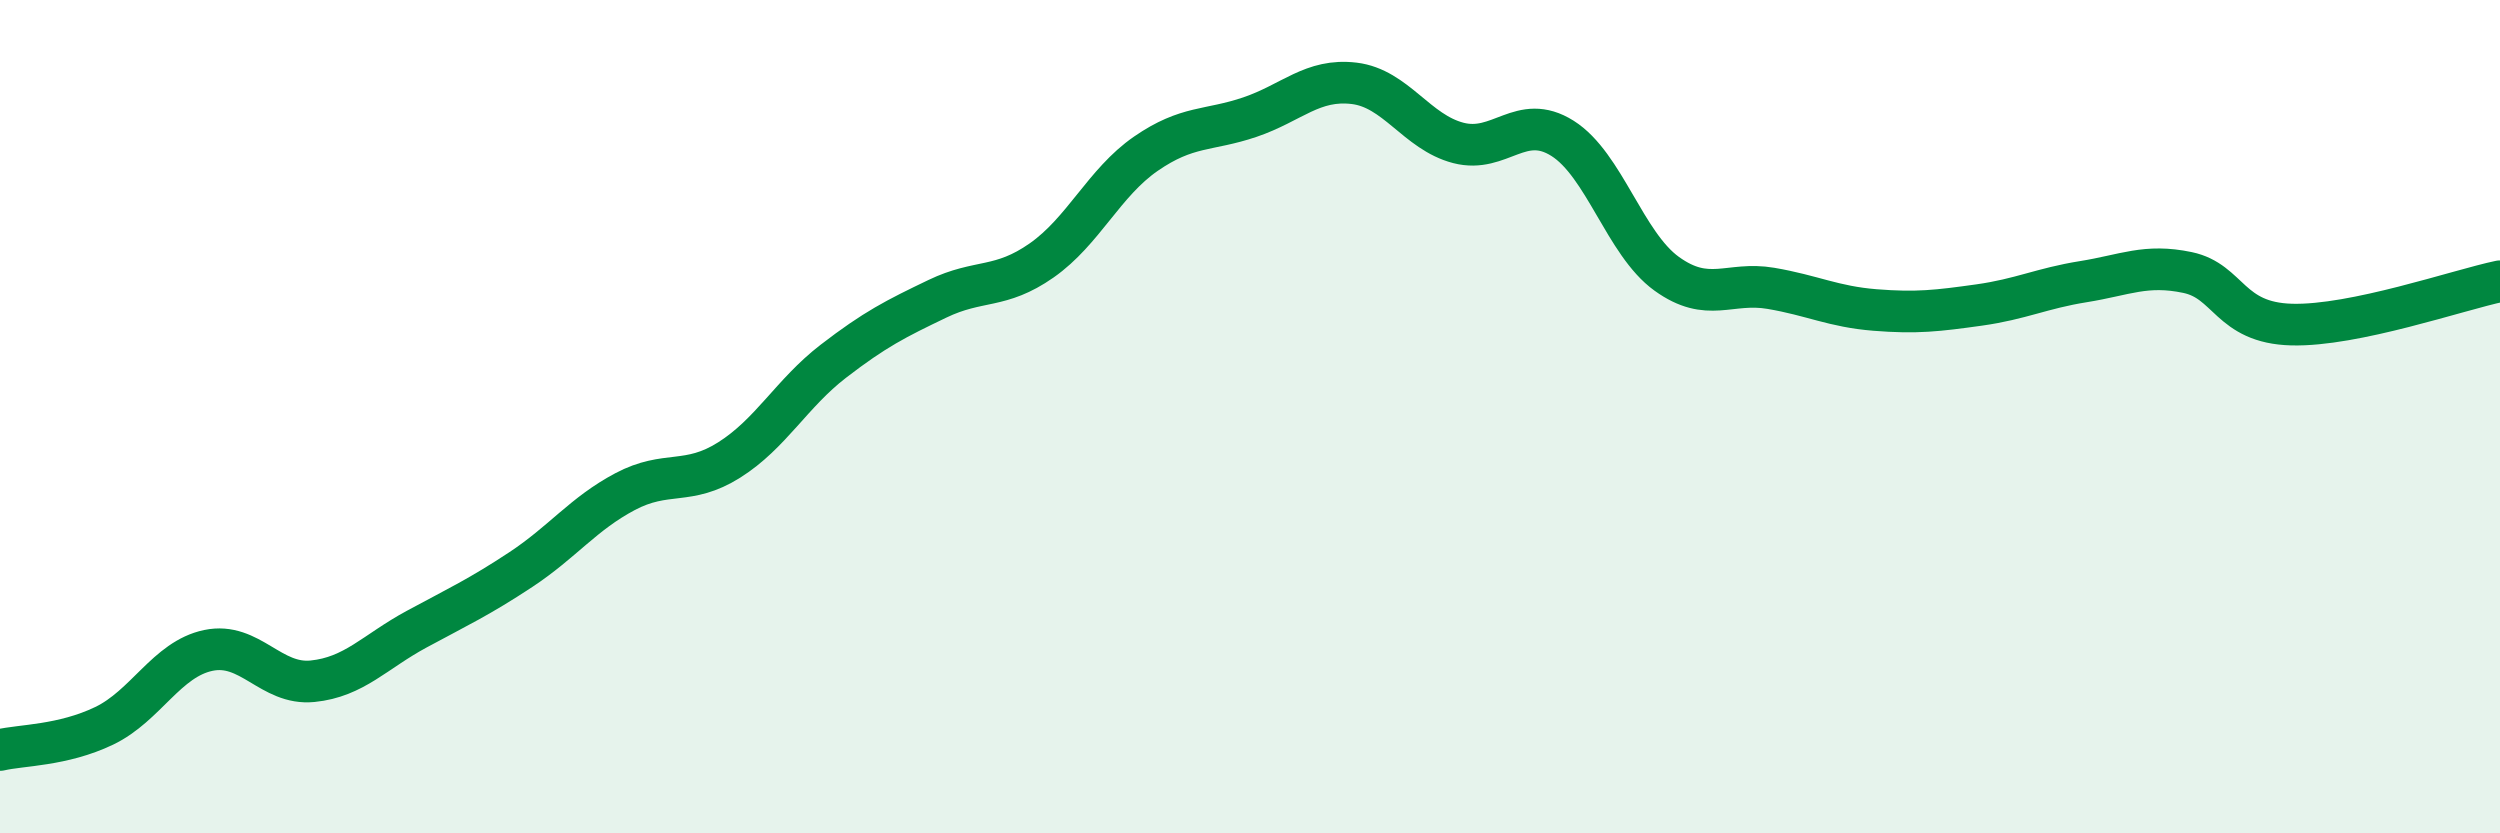
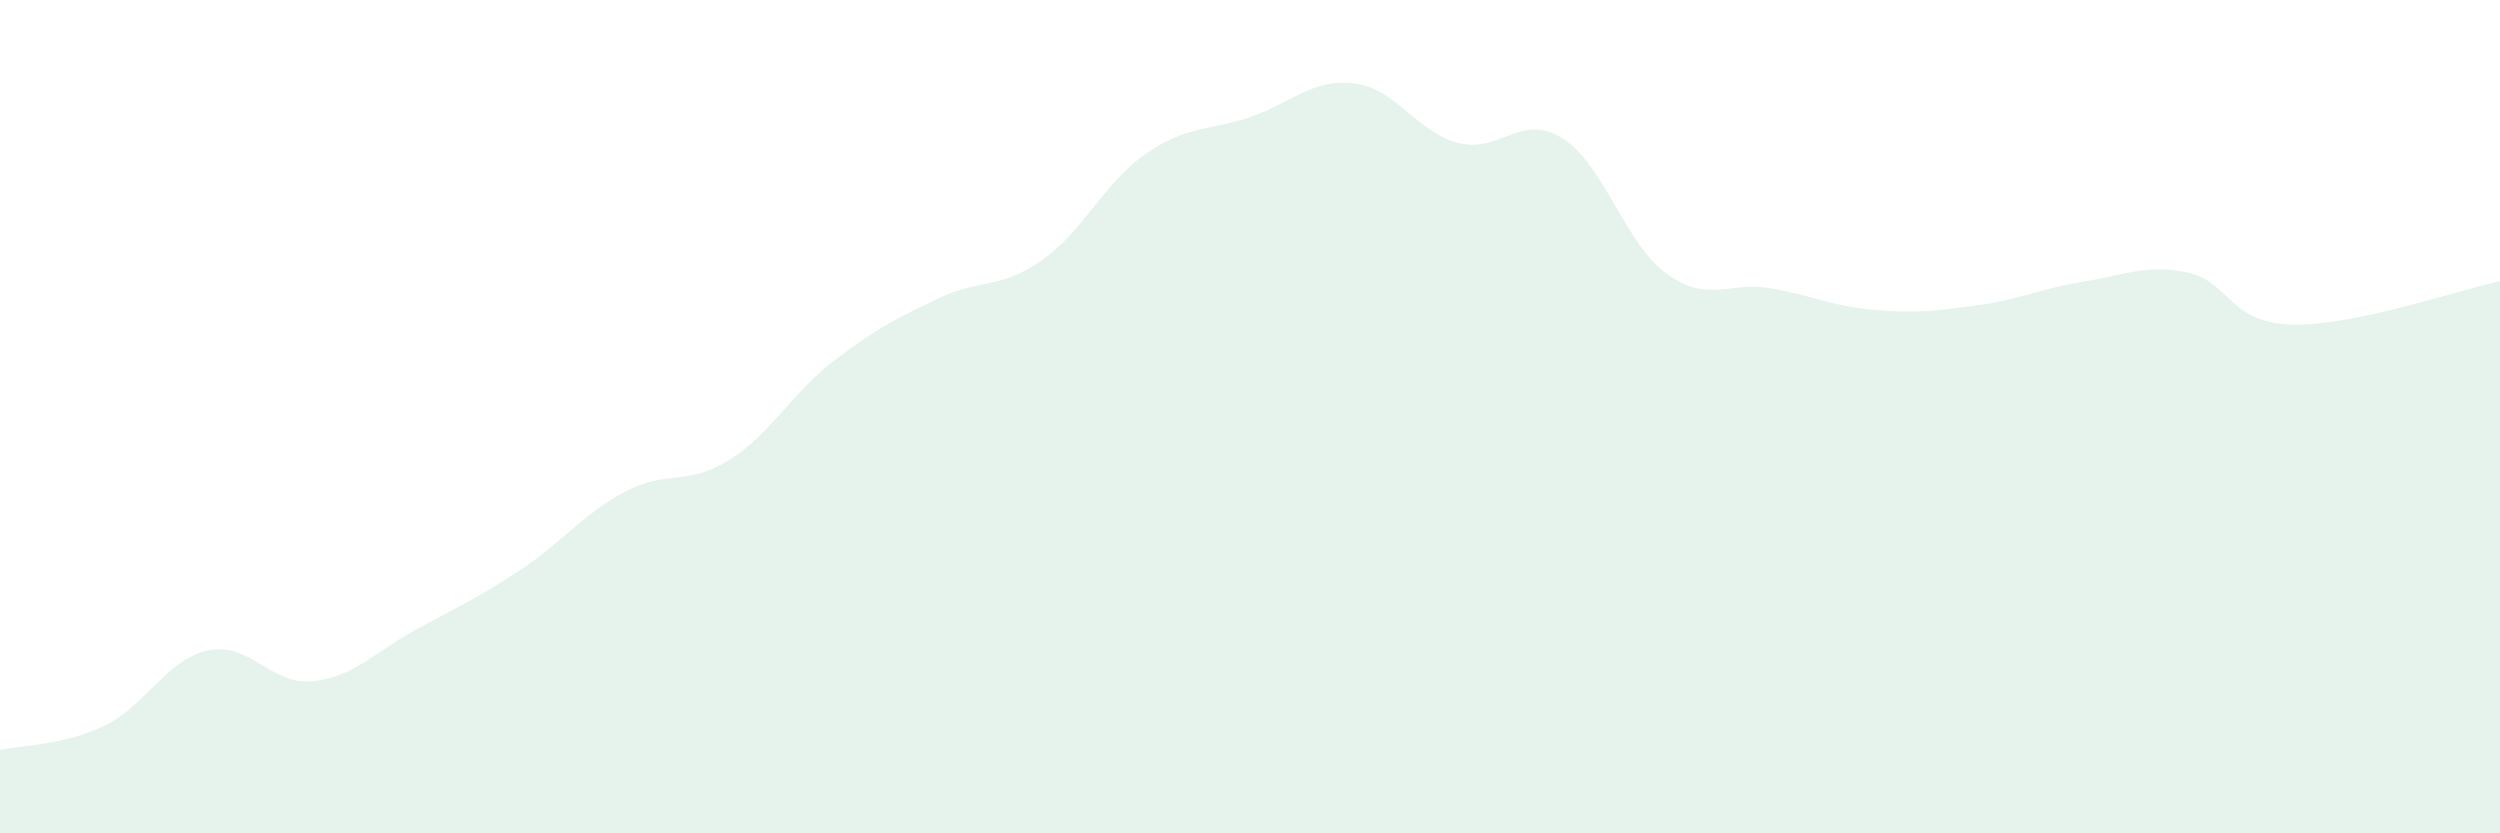
<svg xmlns="http://www.w3.org/2000/svg" width="60" height="20" viewBox="0 0 60 20">
  <path d="M 0,18 C 0.5,17.88 1.5,17.9 2.5,17.42 C 3.5,16.94 4,15.82 5,15.61 C 6,15.4 6.5,16.45 7.5,16.35 C 8.5,16.25 9,15.64 10,15.1 C 11,14.56 11.5,14.33 12.5,13.67 C 13.5,13.01 14,12.33 15,11.8 C 16,11.27 16.5,11.67 17.5,11.04 C 18.5,10.41 19,9.44 20,8.67 C 21,7.9 21.5,7.65 22.5,7.17 C 23.5,6.69 24,6.95 25,6.25 C 26,5.55 26.5,4.38 27.5,3.69 C 28.5,3 29,3.15 30,2.81 C 31,2.47 31.5,1.88 32.5,2 C 33.5,2.12 34,3.17 35,3.43 C 36,3.69 36.5,2.69 37.5,3.32 C 38.5,3.95 39,5.85 40,6.57 C 41,7.29 41.5,6.75 42.5,6.92 C 43.5,7.09 44,7.36 45,7.44 C 46,7.52 46.5,7.46 47.5,7.32 C 48.5,7.18 49,6.92 50,6.76 C 51,6.6 51.5,6.33 52.5,6.54 C 53.5,6.75 53.5,7.75 55,7.79 C 56.5,7.83 59,6.96 60,6.75L60 20L0 20Z" fill="#008740" opacity="0.1" stroke-linecap="round" stroke-linejoin="round" />
-   <path d="M 0,18 C 0.5,17.88 1.5,17.9 2.5,17.42 C 3.5,16.94 4,15.82 5,15.61 C 6,15.4 6.5,16.45 7.5,16.35 C 8.5,16.25 9,15.64 10,15.1 C 11,14.56 11.5,14.33 12.5,13.67 C 13.5,13.01 14,12.33 15,11.8 C 16,11.27 16.5,11.67 17.5,11.04 C 18.5,10.41 19,9.44 20,8.67 C 21,7.9 21.5,7.65 22.5,7.17 C 23.5,6.69 24,6.95 25,6.25 C 26,5.55 26.5,4.38 27.5,3.69 C 28.5,3 29,3.15 30,2.81 C 31,2.47 31.5,1.88 32.5,2 C 33.5,2.12 34,3.17 35,3.43 C 36,3.69 36.5,2.69 37.5,3.32 C 38.5,3.95 39,5.85 40,6.57 C 41,7.29 41.5,6.75 42.5,6.92 C 43.5,7.09 44,7.36 45,7.44 C 46,7.52 46.5,7.46 47.5,7.32 C 48.5,7.18 49,6.92 50,6.76 C 51,6.6 51.5,6.33 52.5,6.54 C 53.5,6.75 53.5,7.75 55,7.79 C 56.5,7.83 59,6.96 60,6.75" stroke="#008740" stroke-width="1" fill="none" stroke-linecap="round" stroke-linejoin="round" />
</svg>